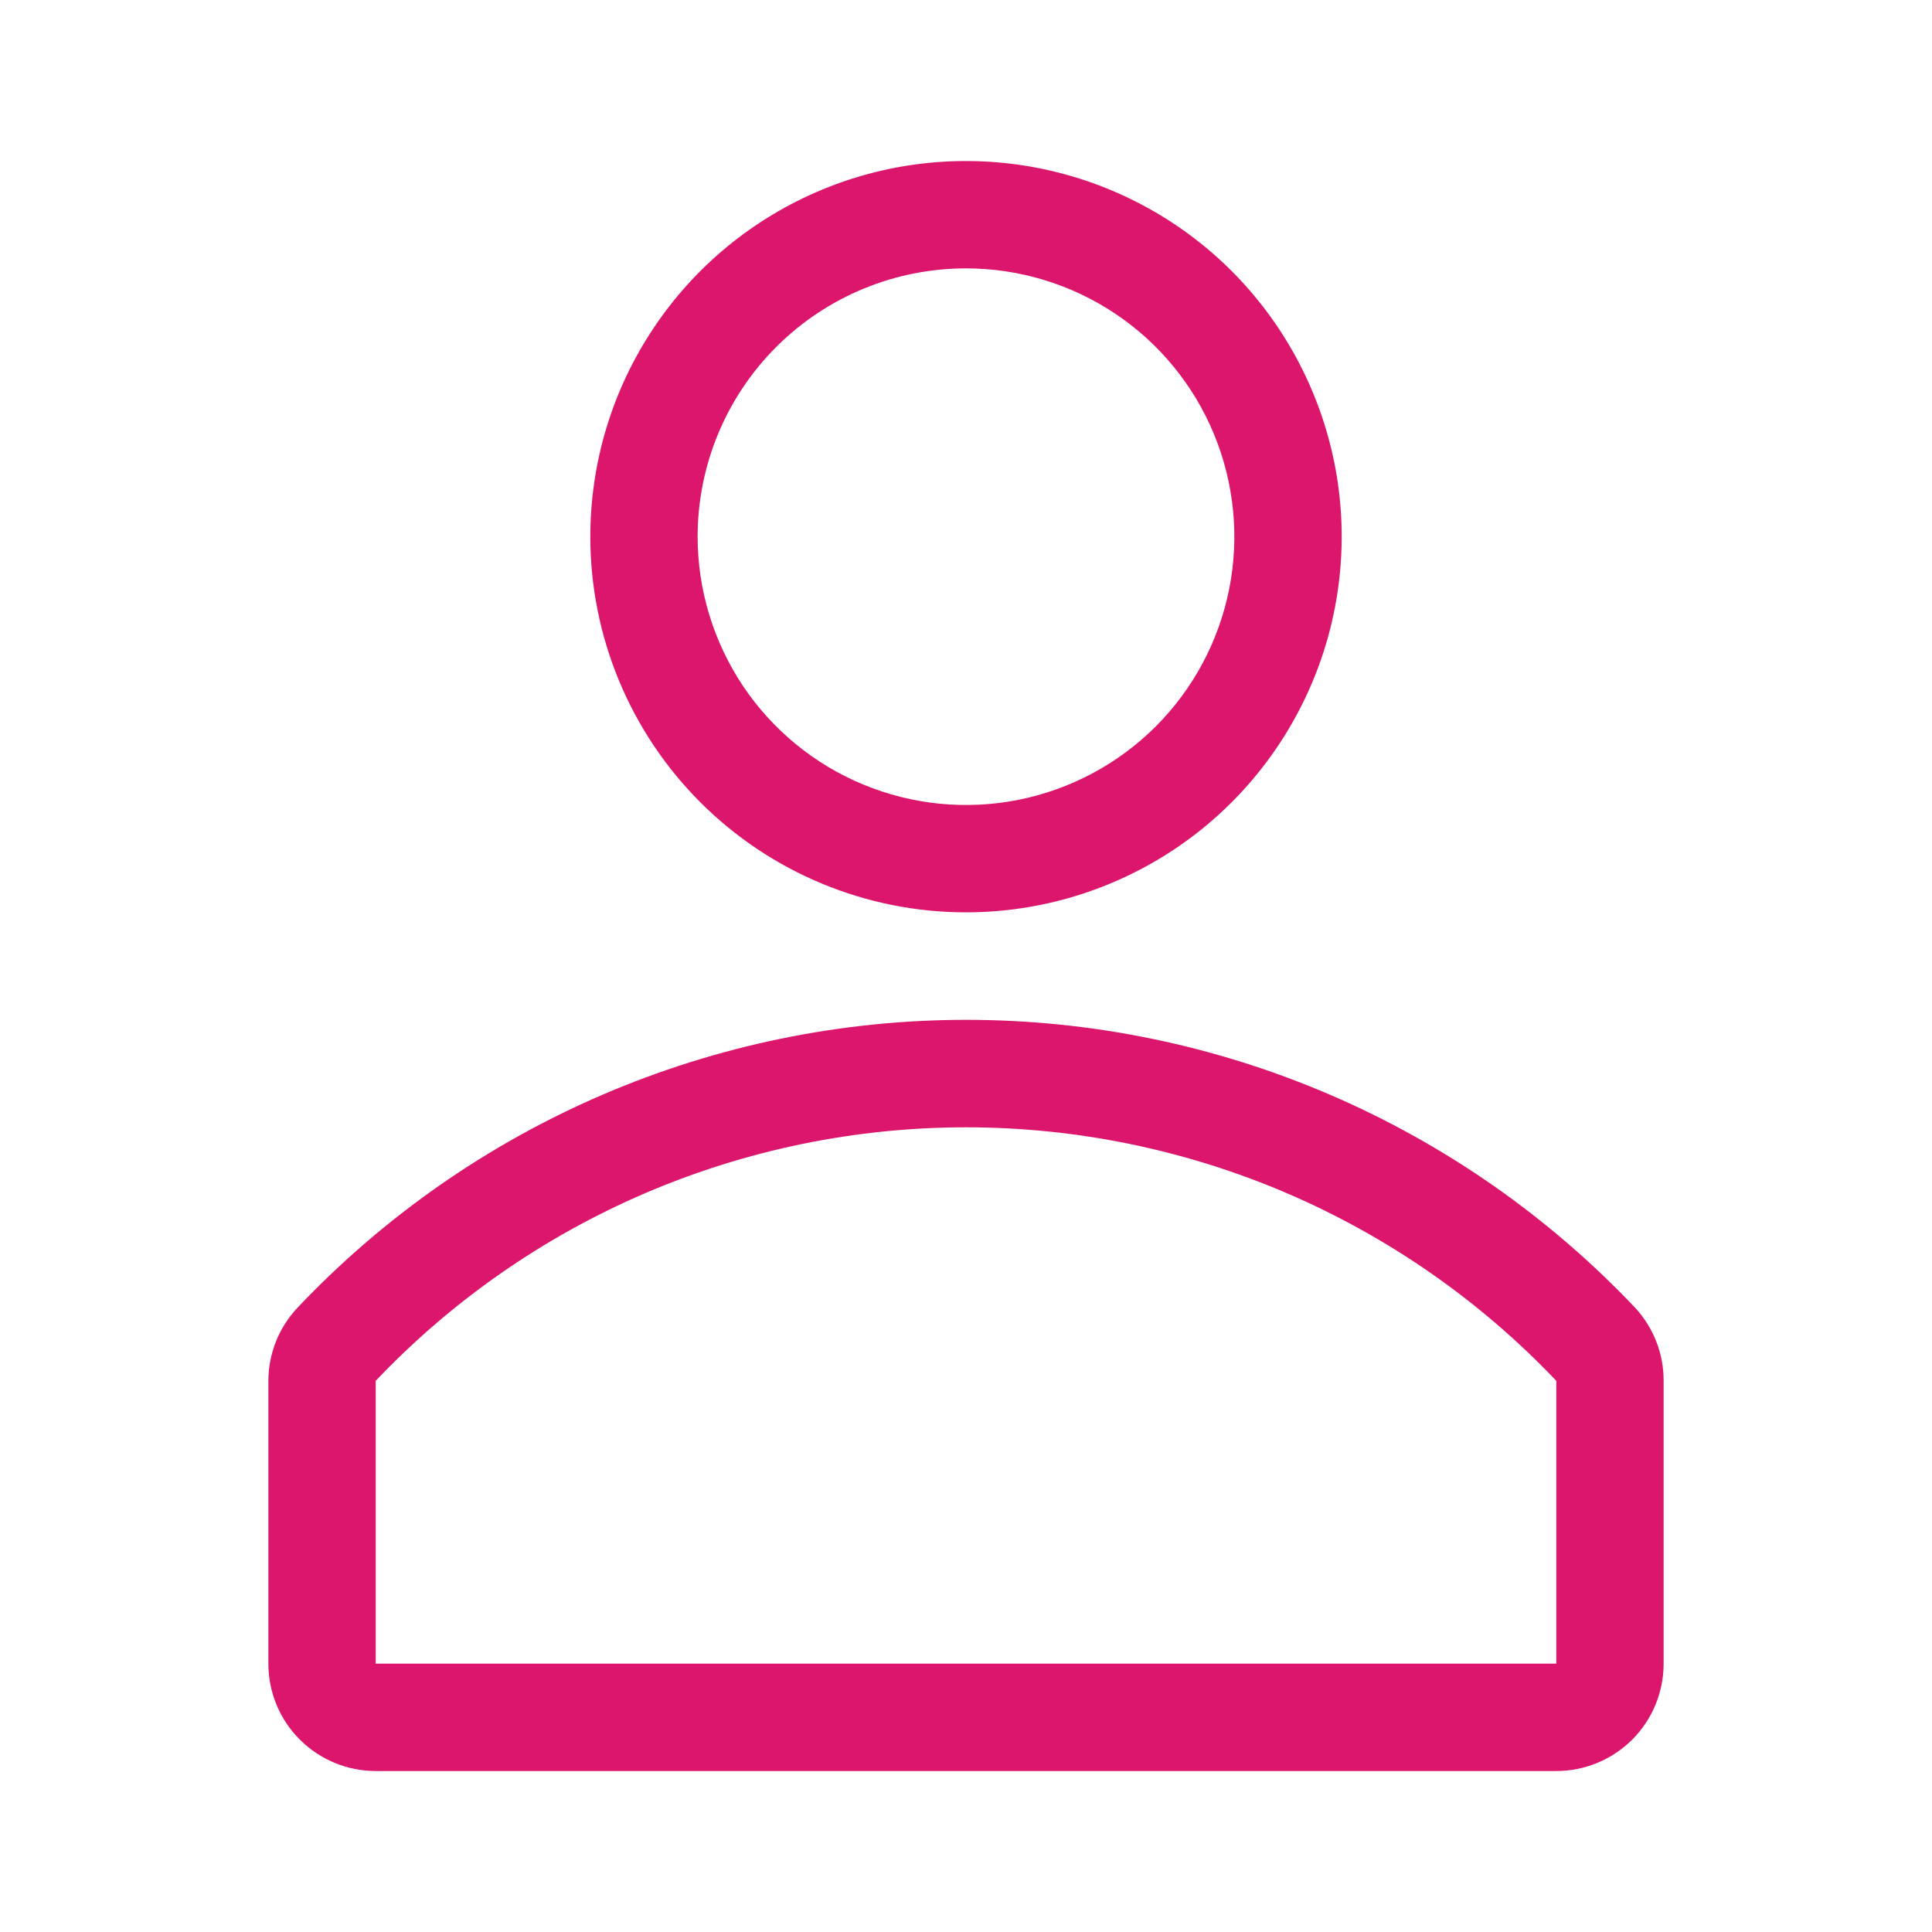
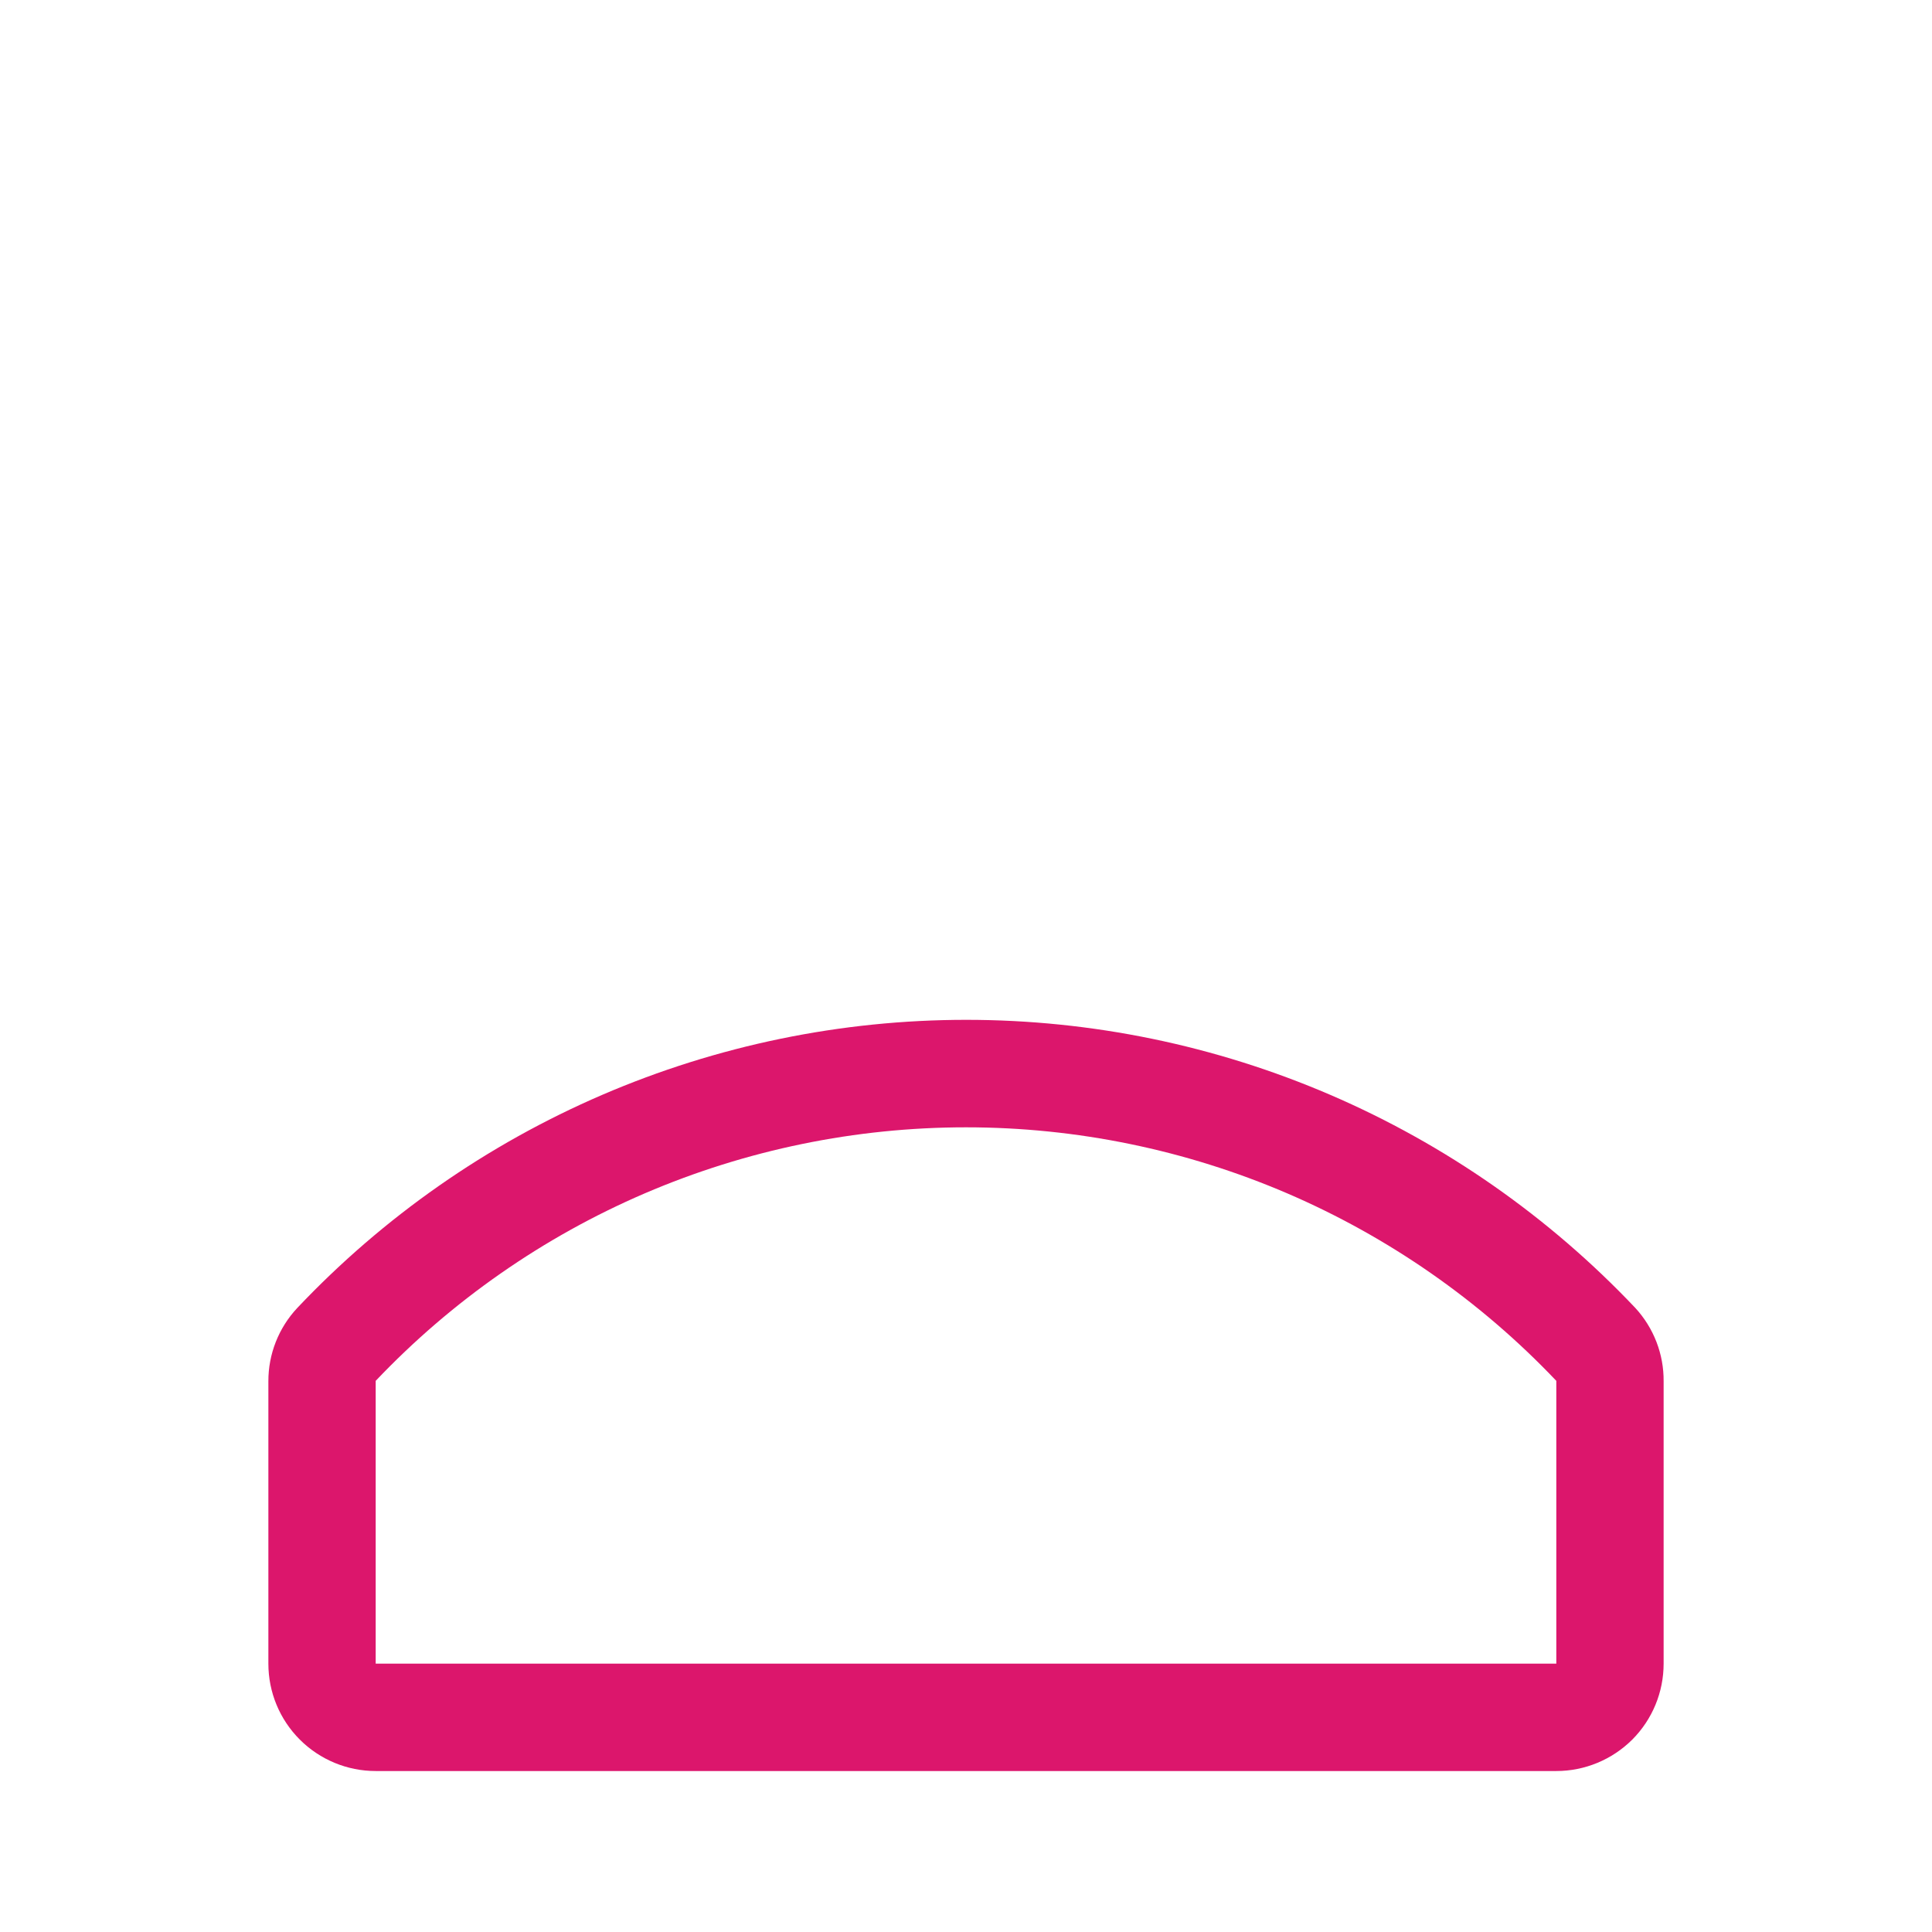
<svg xmlns="http://www.w3.org/2000/svg" width="22" height="22" viewBox="0 0 22 22" fill="none">
-   <path d="M11 10.389C11.846 10.389 12.673 10.138 13.377 9.668C14.08 9.198 14.628 8.53 14.952 7.748C15.276 6.967 15.361 6.106 15.196 5.277C15.03 4.447 14.623 3.685 14.025 3.086C13.427 2.488 12.664 2.081 11.835 1.916C11.005 1.751 10.145 1.835 9.363 2.159C8.581 2.483 7.913 3.031 7.443 3.735C6.973 4.438 6.722 5.265 6.722 6.111C6.722 7.246 7.173 8.334 7.975 9.136C8.777 9.938 9.865 10.389 11 10.389ZM11 3.056C11.604 3.056 12.195 3.235 12.698 3.571C13.2 3.906 13.592 4.384 13.823 4.942C14.054 5.5 14.115 6.115 13.997 6.707C13.879 7.3 13.588 7.844 13.161 8.272C12.733 8.699 12.189 8.99 11.596 9.108C11.003 9.226 10.389 9.165 9.831 8.934C9.272 8.703 8.795 8.311 8.459 7.809C8.124 7.306 7.944 6.715 7.944 6.111C7.944 5.301 8.266 4.524 8.839 3.951C9.412 3.378 10.19 3.056 11 3.056V3.056Z" fill="#DC166C" />
  <path d="M18.621 14.893C17.64 13.857 16.459 13.032 15.15 12.468C13.84 11.904 12.429 11.613 11.003 11.613C9.577 11.613 8.166 11.904 6.856 12.468C5.547 13.032 4.366 13.857 3.386 14.893C3.173 15.12 3.055 15.419 3.056 15.73V18.944C3.056 19.269 3.184 19.579 3.414 19.809C3.643 20.038 3.954 20.167 4.278 20.167H17.722C18.046 20.167 18.357 20.038 18.587 19.809C18.816 19.579 18.944 19.269 18.944 18.944V15.73C18.947 15.42 18.831 15.121 18.621 14.893V14.893ZM17.722 18.944H4.278V15.724C5.144 14.812 6.186 14.086 7.342 13.589C8.498 13.093 9.742 12.837 11 12.837C12.258 12.837 13.502 13.093 14.658 13.589C15.813 14.086 16.856 14.812 17.722 15.724V18.944Z" fill="#DC166C" />
</svg>